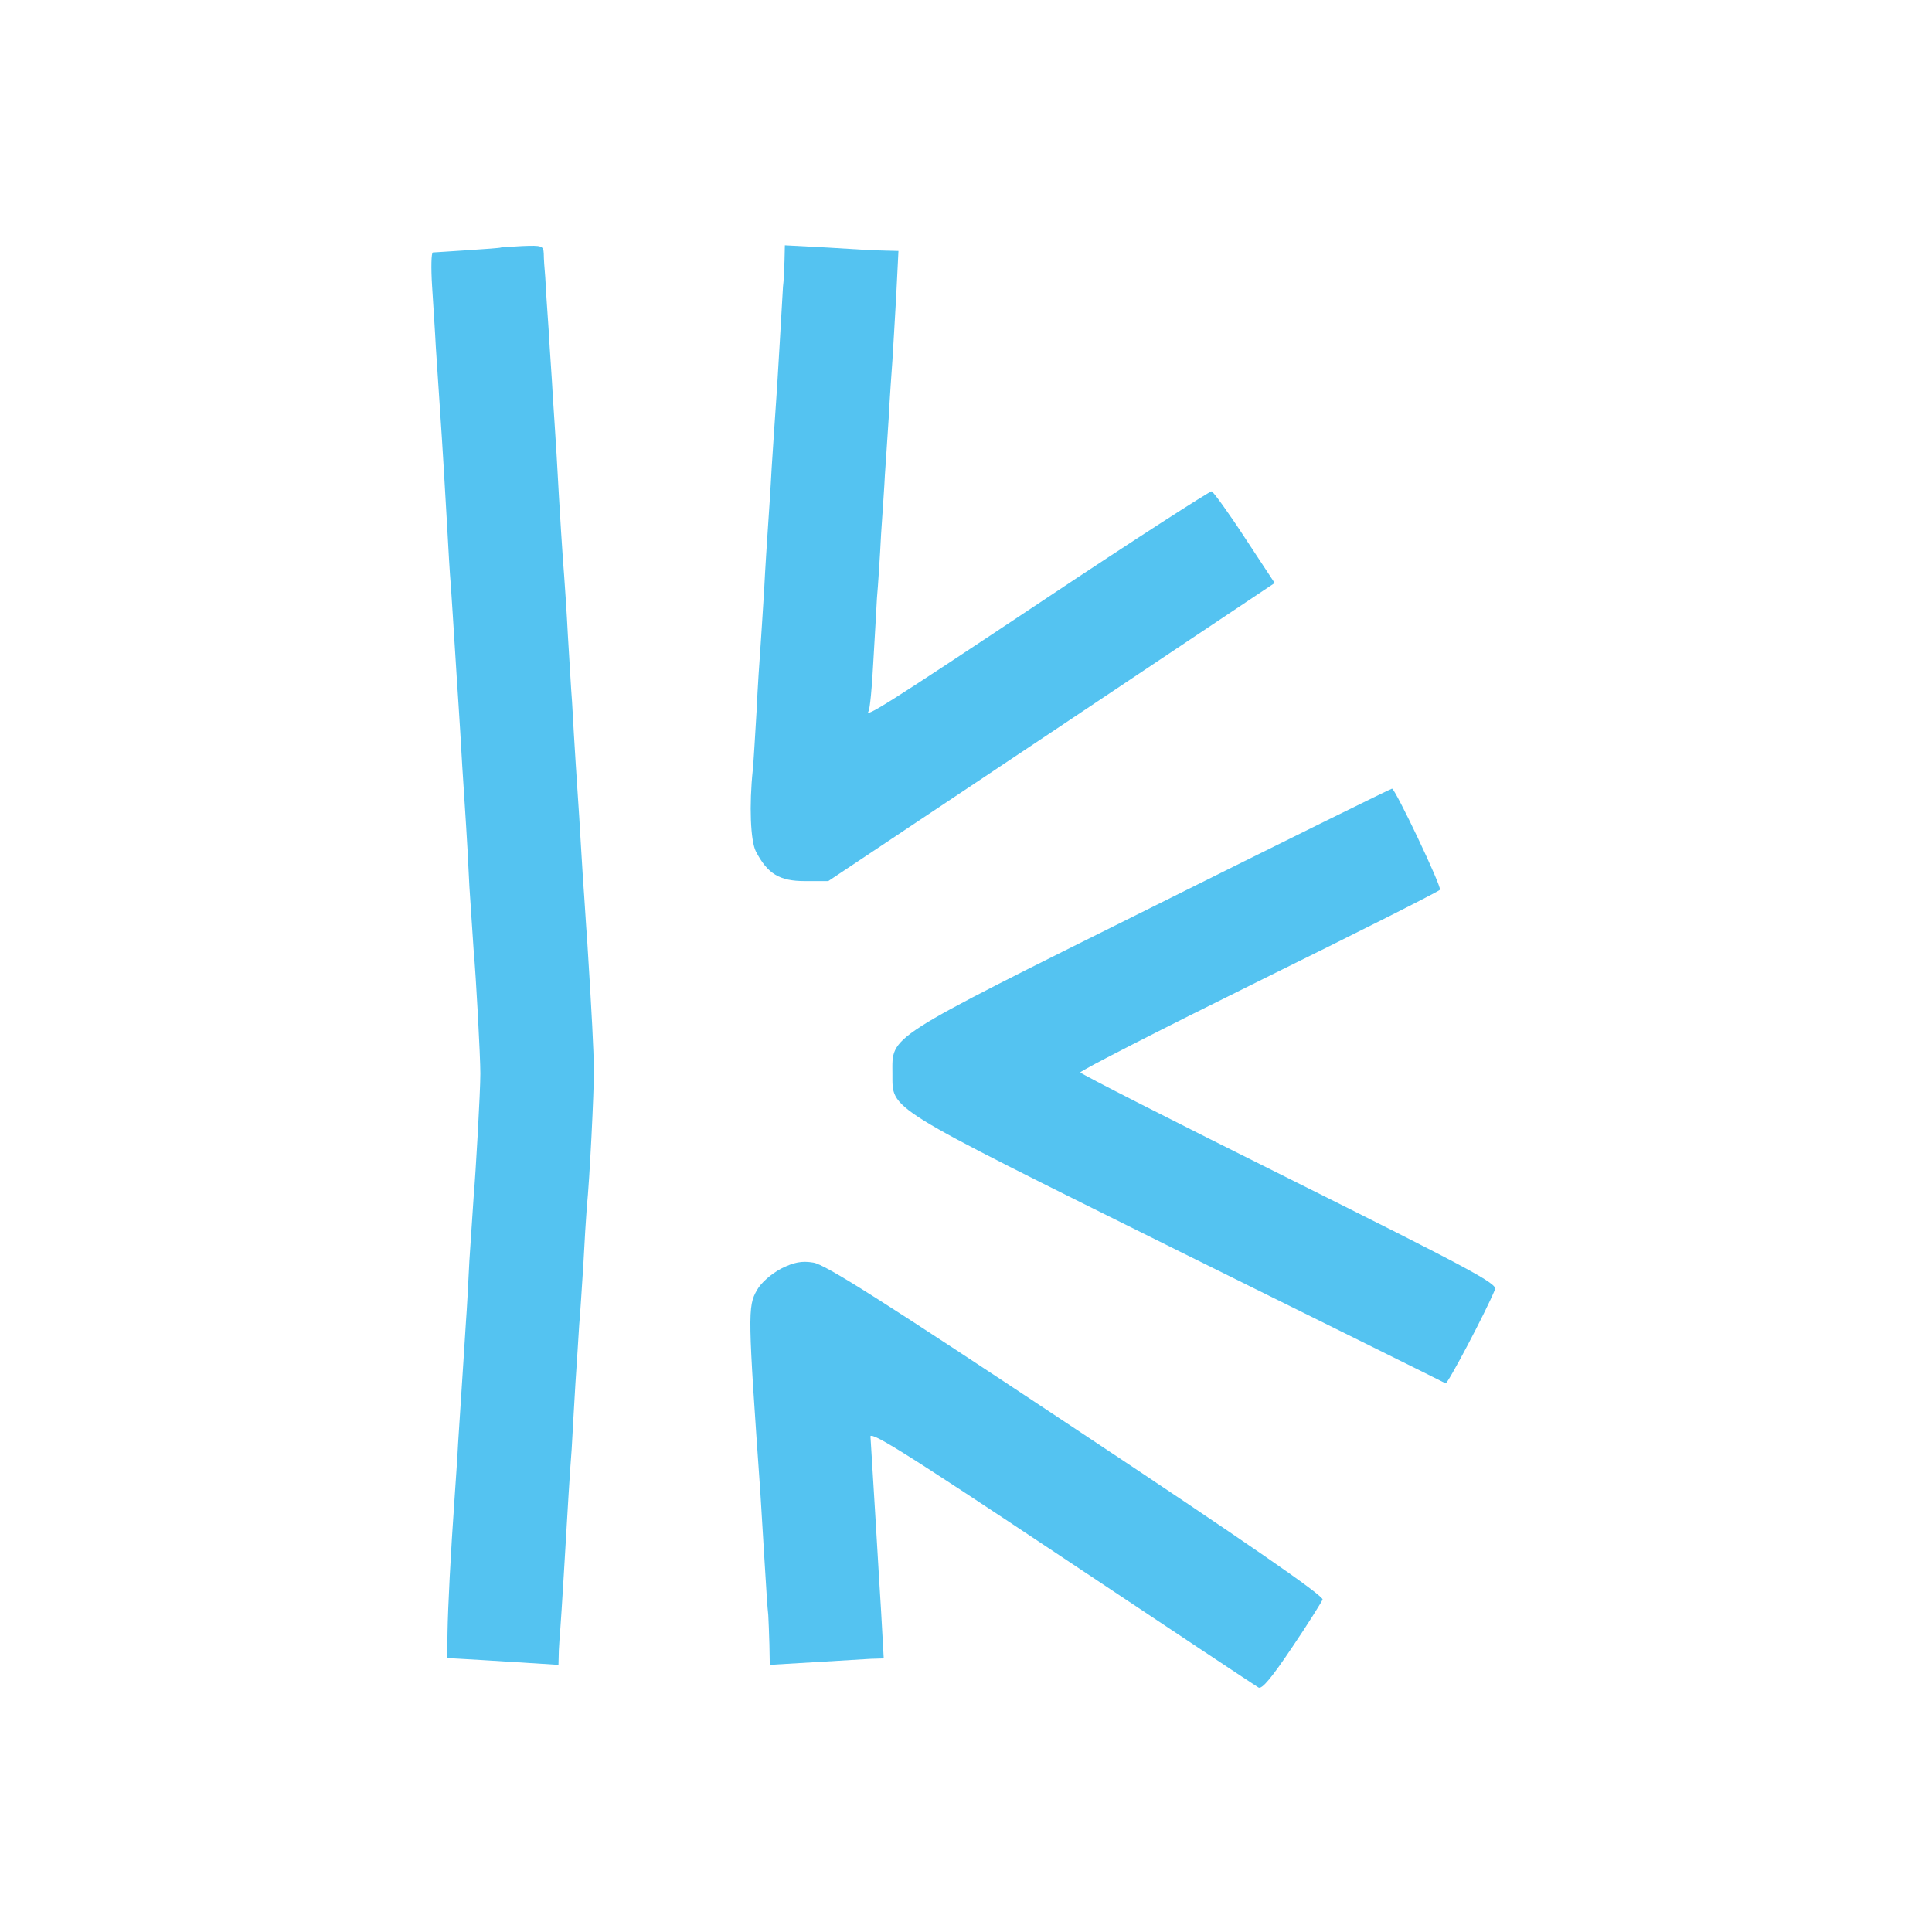
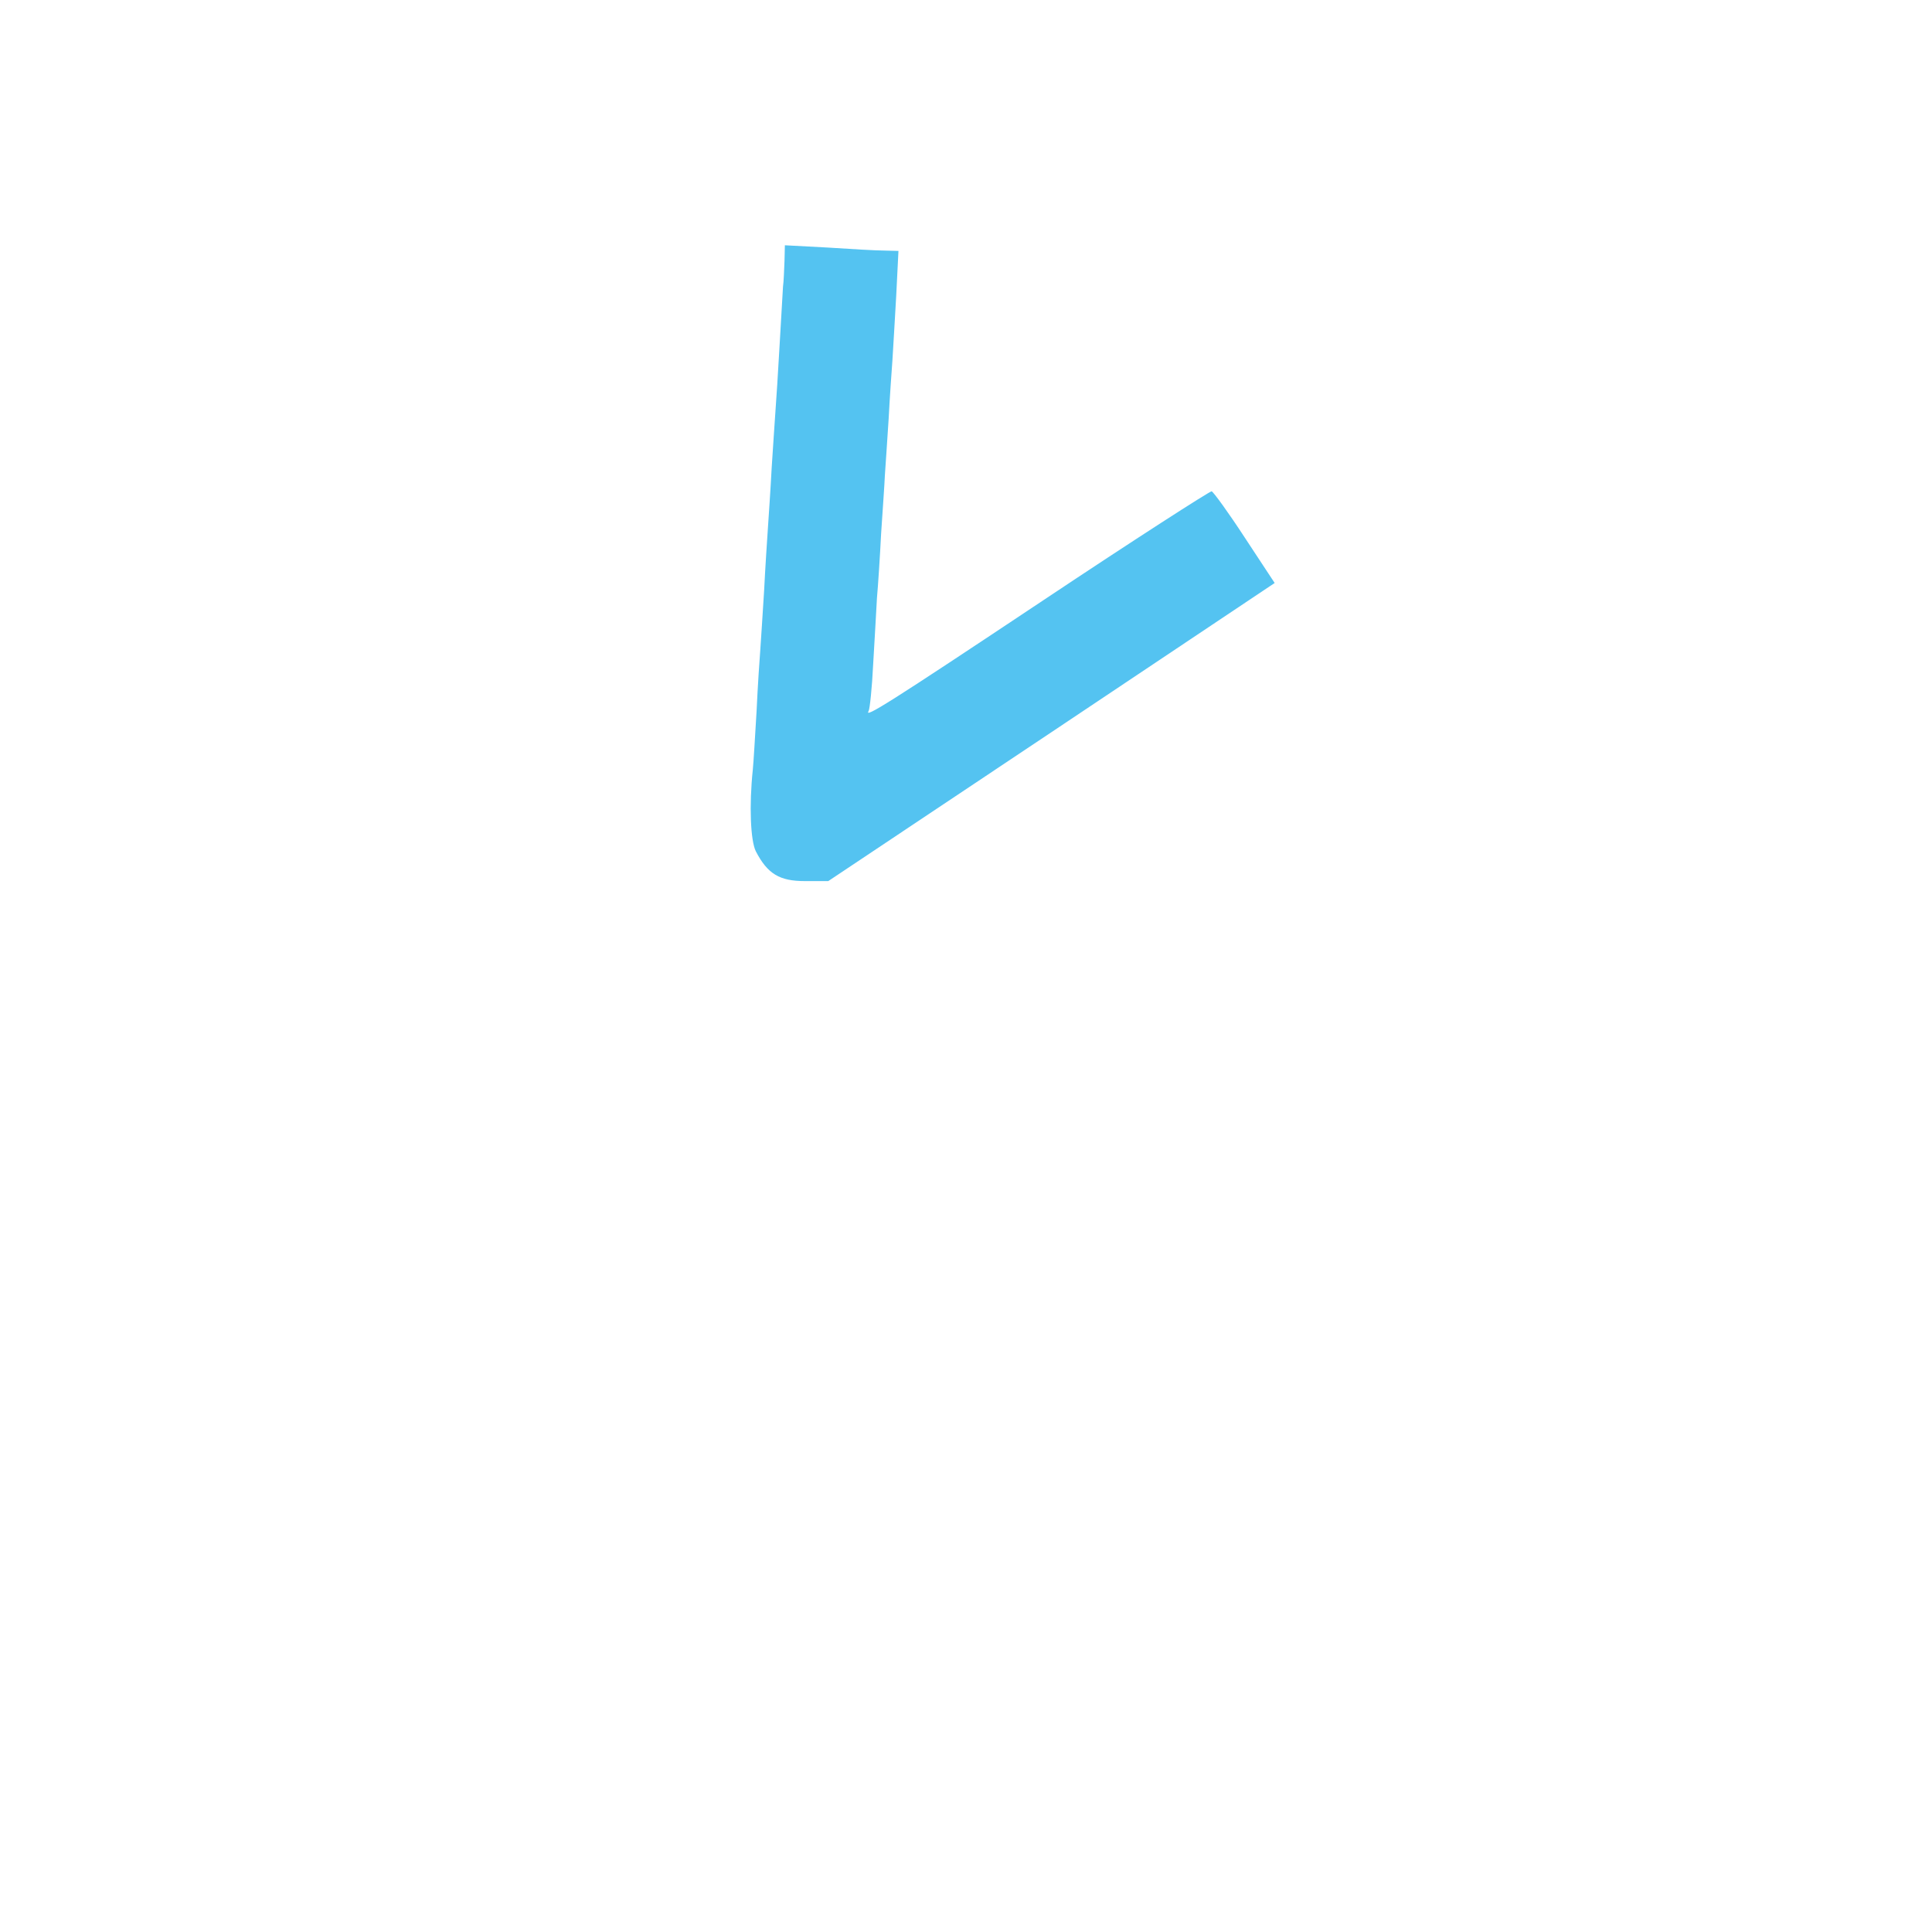
<svg xmlns="http://www.w3.org/2000/svg" version="1.0" width="512pt" height="512pt" viewBox="0 0 512 512" preserveAspectRatio="xMidYMid meet">
  <g transform="translate(0,512) scale(0.1,-0.1)" fill="#54c3f1" stroke="none">
-     <path d="M1327 4464 c-1 -1 -40 -4 -87 -7 -47 -3 -89 -6 -93 -6 -4 -1 -5 -40 -2 -88 3 -49 8 -122 10 -163 3 -41 7 -109 10 -150 9 -131 14 -222 20 -325 3 -55 7 -127 10 -160 2 -33 7 -103 10 -155 3 -52 8 -122 10 -155 2 -33 7 -107 10 -165 4 -58 8 -127 10 -155 2 -27 6 -102 9 -165 4 -63 9 -137 11 -165 7 -78 18 -286 18 -330 0 -48 -12 -260 -18 -330 -2 -27 -7 -102 -11 -165 -3 -63 -7 -135 -9 -160 -3 -43 -9 -146 -21 -325 -2 -44 -7 -107 -9 -140 -11 -155 -18 -296 -19 -360 l-1 -69 35 -2 c19 -1 86 -5 148 -9 l112 -7 1 39 c1 21 3 47 4 58 1 11 5 74 9 140 12 202 15 257 21 335 2 41 7 120 10 175 4 55 8 125 10 155 3 30 7 102 11 160 3 58 7 125 9 149 8 79 19 305 19 366 -1 54 -5 140 -18 345 -3 36 -7 108 -11 160 -3 52 -8 127 -10 165 -5 73 -13 194 -19 305 -3 36 -7 115 -11 175 -3 61 -8 133 -10 160 -4 49 -11 155 -20 320 -3 44 -7 114 -10 155 -2 41 -8 120 -11 175 -4 55 -8 118 -9 140 -2 22 -4 50 -4 63 -1 21 -5 22 -57 20 -30 -2 -56 -3 -57 -4z" />
    <path d="M2079 4428 c-1 -24 -2 -54 -4 -68 -1 -14 -5 -83 -9 -155 -4 -71 -9 -150 -11 -175 -2 -25 -6 -92 -10 -150 -3 -58 -8 -130 -10 -160 -2 -30 -7 -104 -10 -165 -4 -60 -8 -130 -10 -155 -2 -25 -7 -99 -10 -165 -4 -66 -8 -136 -10 -155 -10 -95 -6 -188 8 -216 31 -60 63 -79 130 -79 l62 0 592 395 591 395 -79 120 c-43 66 -83 121 -88 123 -4 1 -205 -128 -445 -288 -416 -277 -477 -315 -464 -294 3 5 9 61 12 124 4 63 8 142 10 175 3 33 8 110 11 170 4 61 9 130 10 155 2 25 6 92 10 150 3 58 8 128 10 155 2 28 6 104 10 170 l6 120 -38 1 c-21 0 -89 4 -150 8 l-113 6 -1 -42z" />
-     <path d="M3049 2714 c-709 -353 -684 -337 -684 -439 1 -98 -29 -79 754 -468 388 -192 709 -351 712 -353 5 -3 107 190 131 249 7 15 -68 55 -545 293 -303 151 -553 278 -554 282 -1 4 212 113 473 242 262 129 478 238 480 242 5 8 -118 267 -127 268 -3 0 -291 -142 -640 -316z" />
-     <path d="M2070 1758 c-26 -14 -53 -37 -64 -57 -25 -43 -24 -68 9 -536 2 -33 7 -114 11 -180 4 -66 8 -131 10 -145 1 -14 2 -49 3 -78 l1 -54 118 7 c64 4 132 8 150 9 l34 1 -7 125 c-4 69 -9 143 -10 165 -1 22 -6 96 -10 165 -4 69 -8 127 -8 130 -8 23 73 -27 513 -320 276 -184 508 -338 515 -342 9 -6 36 27 89 106 42 62 78 120 81 127 3 10 -205 154 -653 451 -512 340 -666 438 -697 442 -30 5 -51 1 -85 -16z" />
  </g>
</svg>